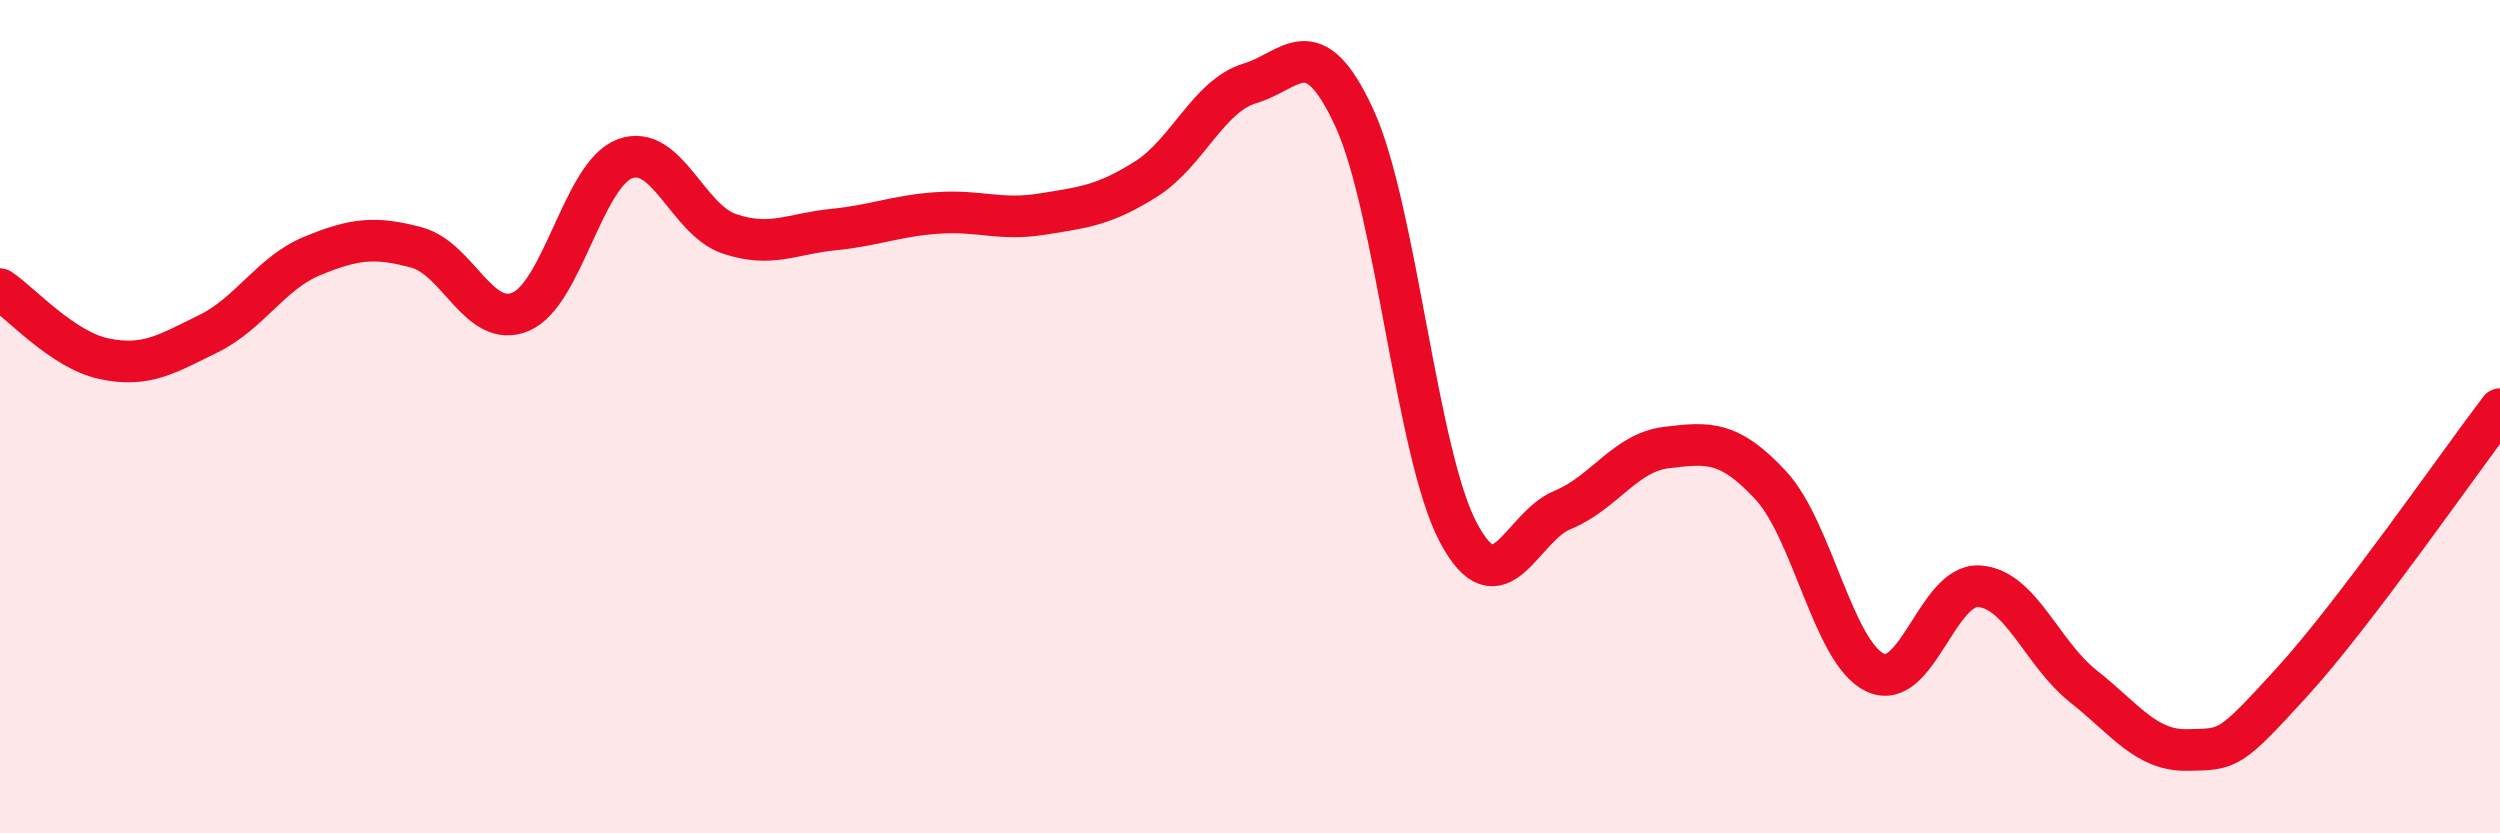
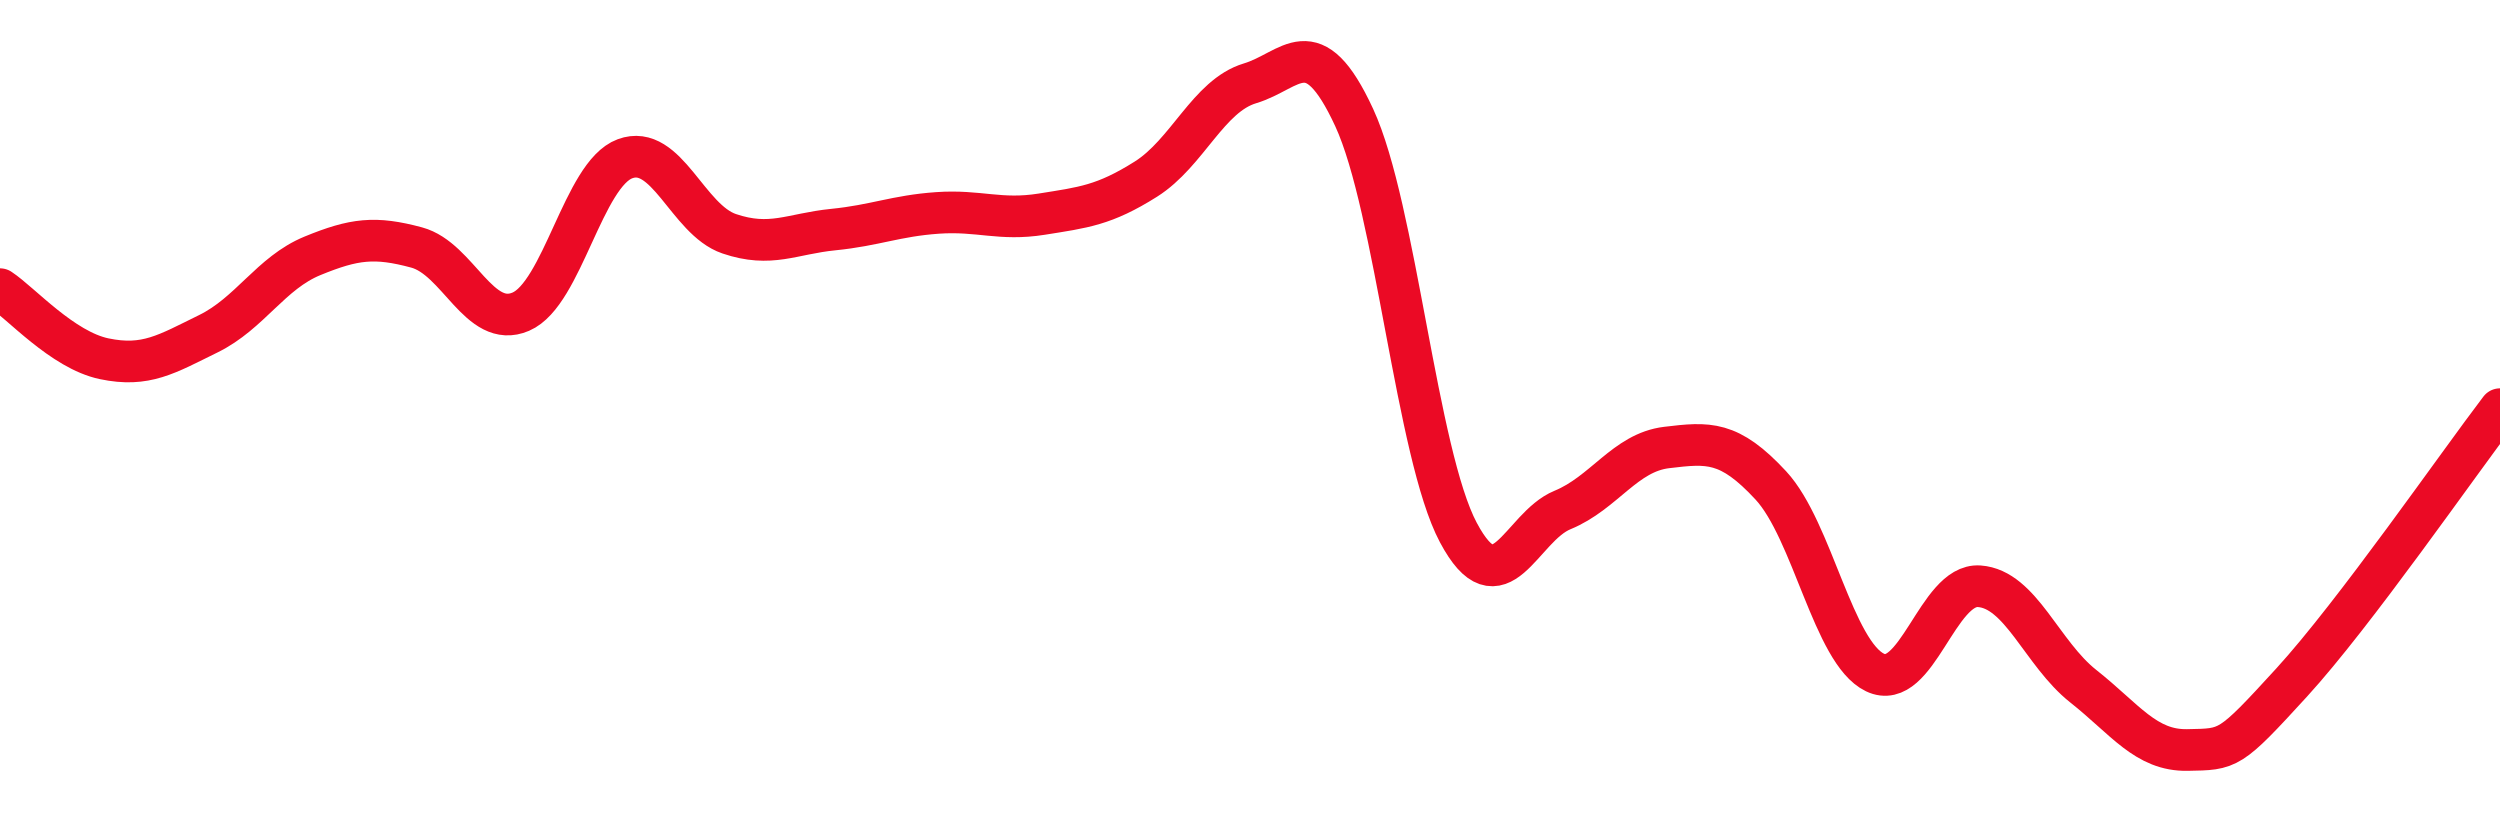
<svg xmlns="http://www.w3.org/2000/svg" width="60" height="20" viewBox="0 0 60 20">
-   <path d="M 0,6.94 C 0.5,7.27 1.5,8.4 2.5,8.61 C 3.5,8.82 4,8.5 5,8.01 C 6,7.52 6.5,6.55 7.5,6.14 C 8.5,5.73 9,5.67 10,5.94 C 11,6.21 11.5,7.91 12.5,7.48 C 13.5,7.05 14,4.18 15,3.81 C 16,3.44 16.5,5.27 17.5,5.61 C 18.5,5.95 19,5.61 20,5.51 C 21,5.41 21.5,5.18 22.5,5.11 C 23.5,5.04 24,5.3 25,5.14 C 26,4.98 26.5,4.93 27.5,4.3 C 28.5,3.67 29,2.3 30,2 C 31,1.7 31.5,0.66 32.5,2.82 C 33.5,4.98 34,10.9 35,12.78 C 36,14.66 36.5,12.65 37.5,12.24 C 38.5,11.83 39,10.86 40,10.74 C 41,10.62 41.5,10.57 42.5,11.65 C 43.5,12.73 44,15.66 45,16.14 C 46,16.62 46.5,14 47.5,14.07 C 48.5,14.14 49,15.68 50,16.47 C 51,17.26 51.5,18.02 52.5,18 C 53.5,17.98 53.5,18.02 55,16.38 C 56.5,14.74 59,11.13 60,9.82L60 20L0 20Z" fill="#EB0A25" opacity="0.1" stroke-linecap="round" stroke-linejoin="round" />
  <path d="M 0,6.94 C 0.5,7.27 1.5,8.4 2.5,8.61 C 3.5,8.82 4,8.5 5,8.01 C 6,7.52 6.5,6.55 7.5,6.14 C 8.5,5.73 9,5.67 10,5.94 C 11,6.21 11.5,7.91 12.5,7.48 C 13.5,7.05 14,4.18 15,3.81 C 16,3.44 16.5,5.27 17.5,5.61 C 18.5,5.95 19,5.61 20,5.51 C 21,5.41 21.5,5.18 22.5,5.11 C 23.5,5.04 24,5.3 25,5.14 C 26,4.98 26.5,4.93 27.5,4.3 C 28.5,3.67 29,2.3 30,2 C 31,1.7 31.5,0.66 32.5,2.82 C 33.5,4.98 34,10.9 35,12.78 C 36,14.66 36.5,12.65 37.5,12.24 C 38.5,11.83 39,10.86 40,10.74 C 41,10.62 41.5,10.57 42.5,11.65 C 43.5,12.73 44,15.66 45,16.14 C 46,16.62 46.5,14 47.5,14.07 C 48.5,14.14 49,15.68 50,16.47 C 51,17.26 51.5,18.02 52.5,18 C 53.5,17.98 53.5,18.02 55,16.38 C 56.5,14.74 59,11.13 60,9.82" stroke="#EB0A25" stroke-width="1" fill="none" stroke-linecap="round" stroke-linejoin="round" />
</svg>